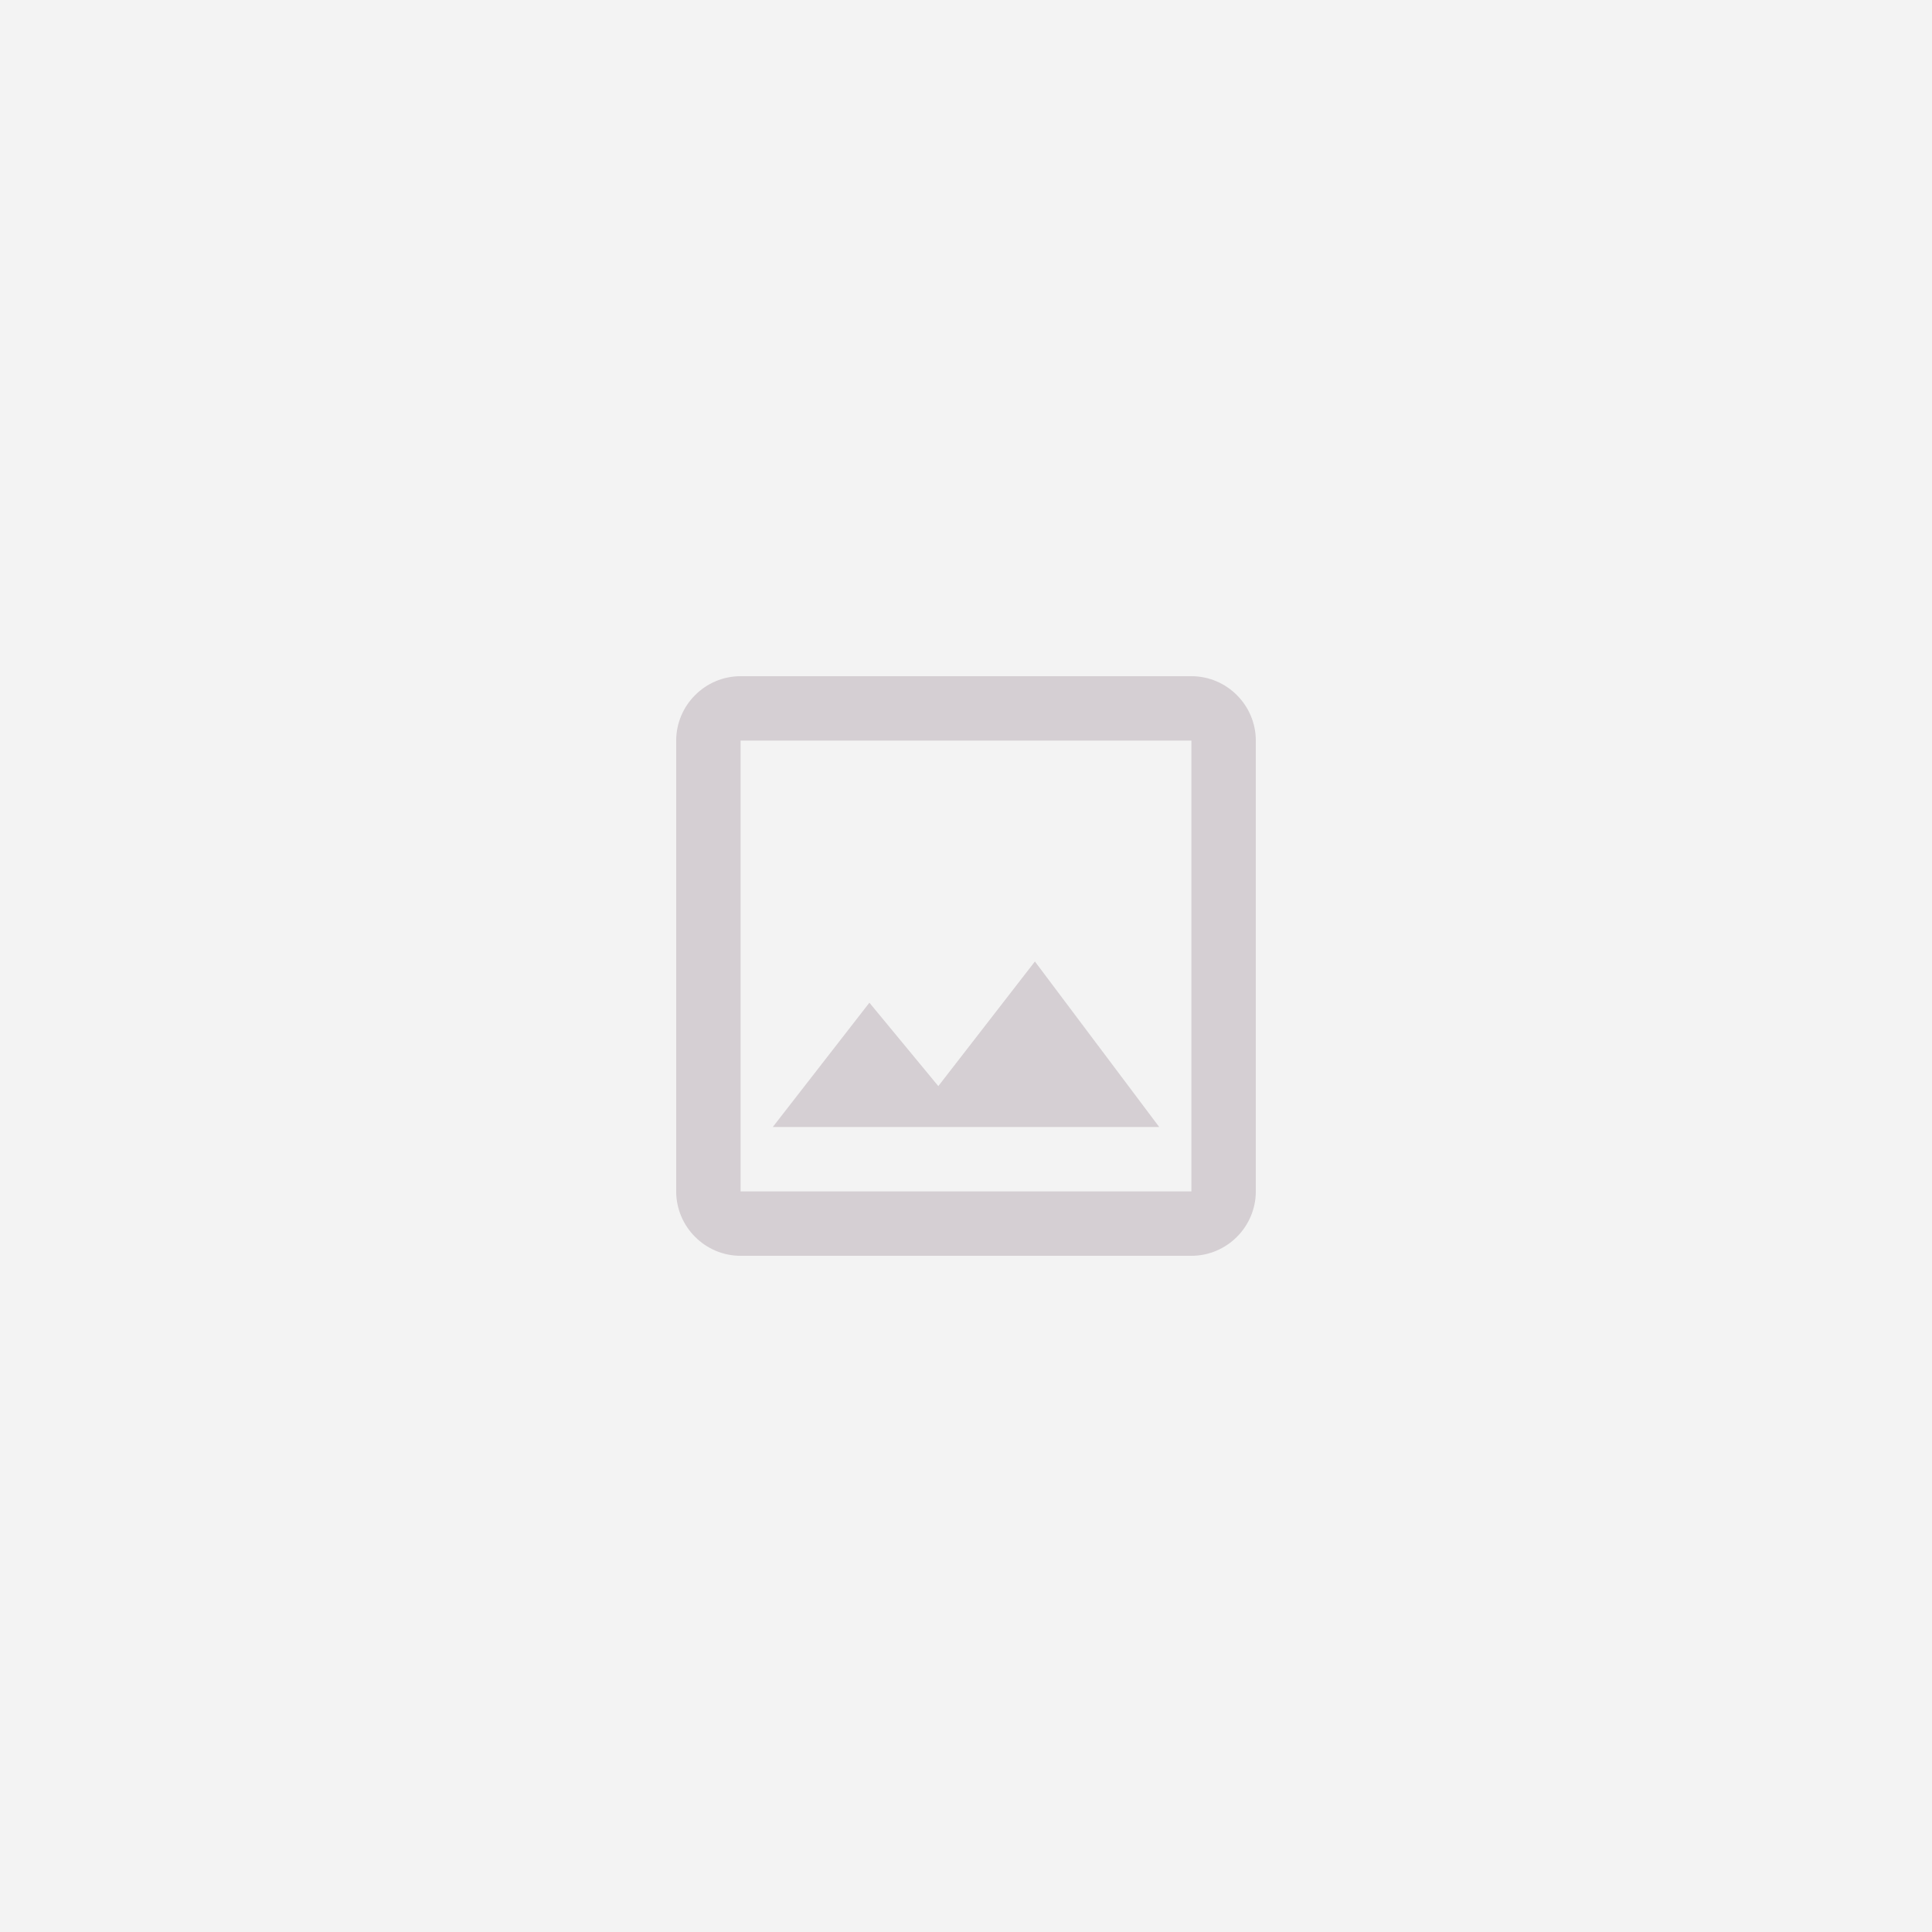
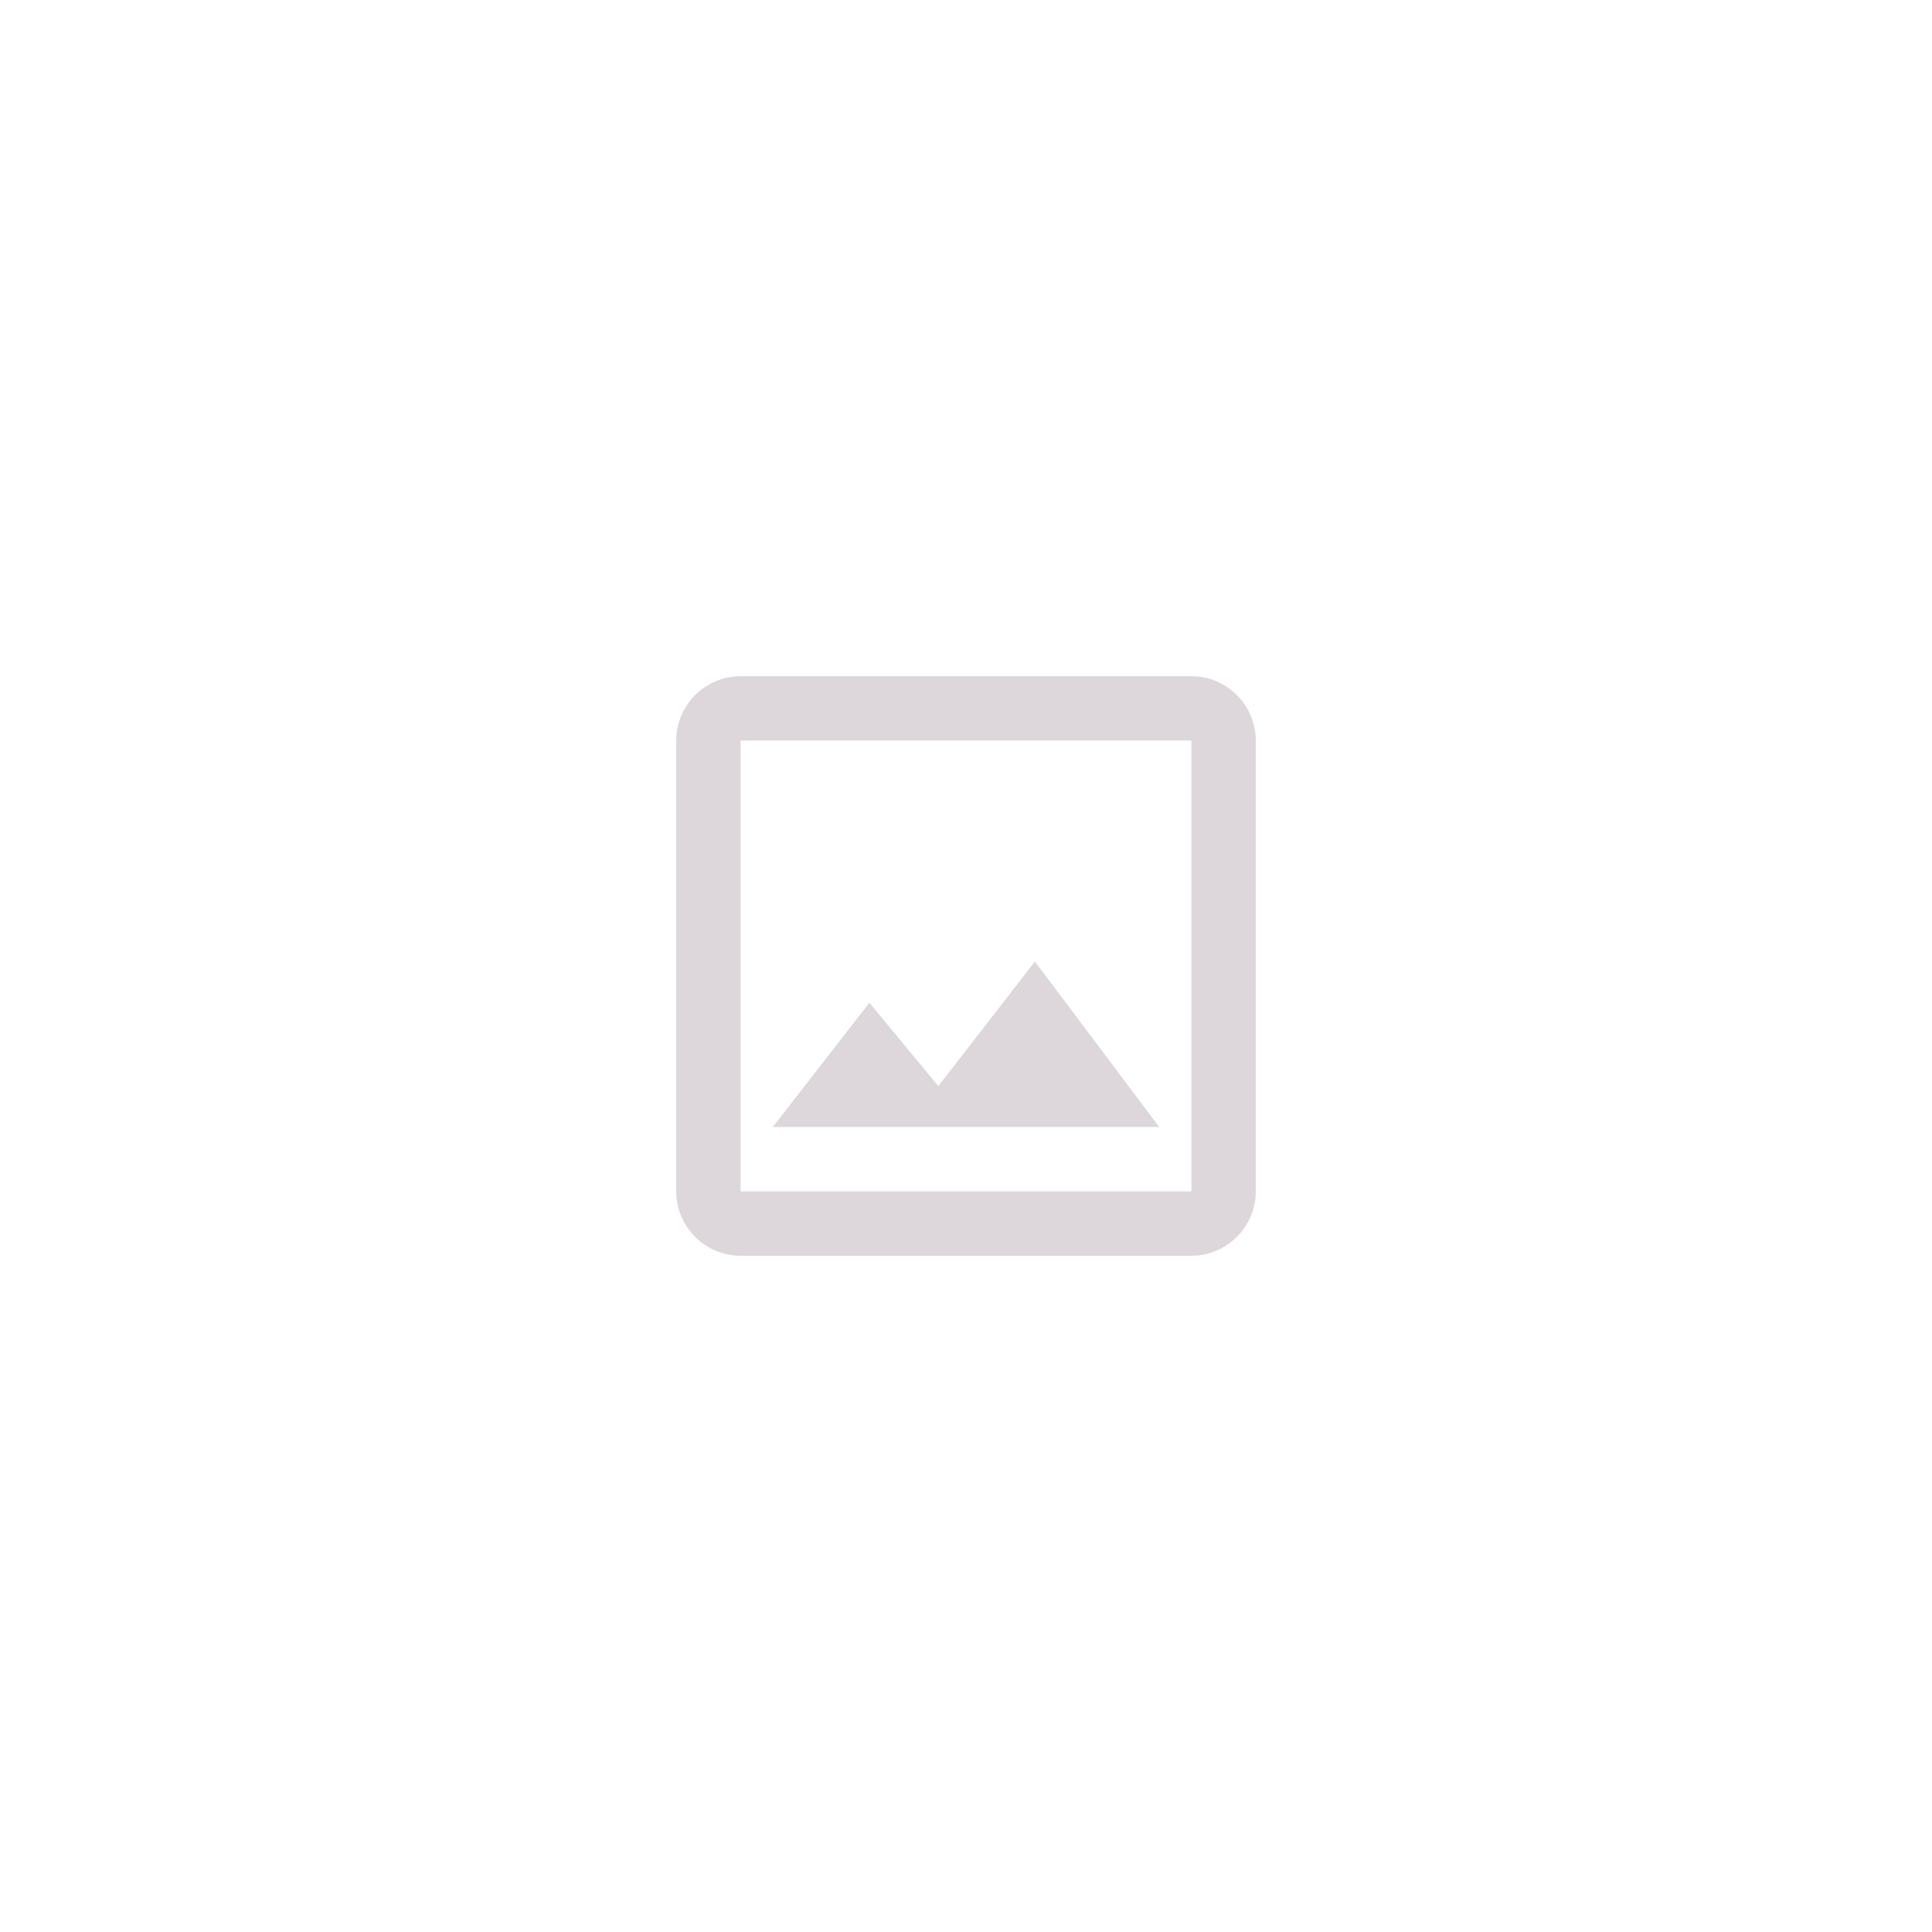
<svg xmlns="http://www.w3.org/2000/svg" width="100" height="100" viewBox="0 0 100 100" fill="none">
-   <rect width="100" height="100" fill="black" fill-opacity="0.05" />
-   <path opacity="0.3" d="M61.667 38.333V61.667H38.333V38.333H61.667ZM61.667 35H38.333C36.5 35 35 36.5 35 38.333V61.667C35 63.5 36.5 65 38.333 65H61.667C63.5 65 65 63.5 65 61.667V38.333C65 36.5 63.5 35 61.667 35ZM53.567 49.767L48.567 56.217L45 51.9L40 58.333H60L53.567 49.767Z" fill="#8C7887" />
+   <path opacity="0.3" d="M61.667 38.333V61.667H38.333V38.333H61.667ZM61.667 35H38.333C36.5 35 35 36.5 35 38.333V61.667C35 63.5 36.5 65 38.333 65H61.667C63.5 65 65 63.5 65 61.667V38.333C65 36.5 63.5 35 61.667 35ZM53.567 49.767L48.567 56.217L45 51.9L40 58.333H60Z" fill="#8C7887" />
</svg>